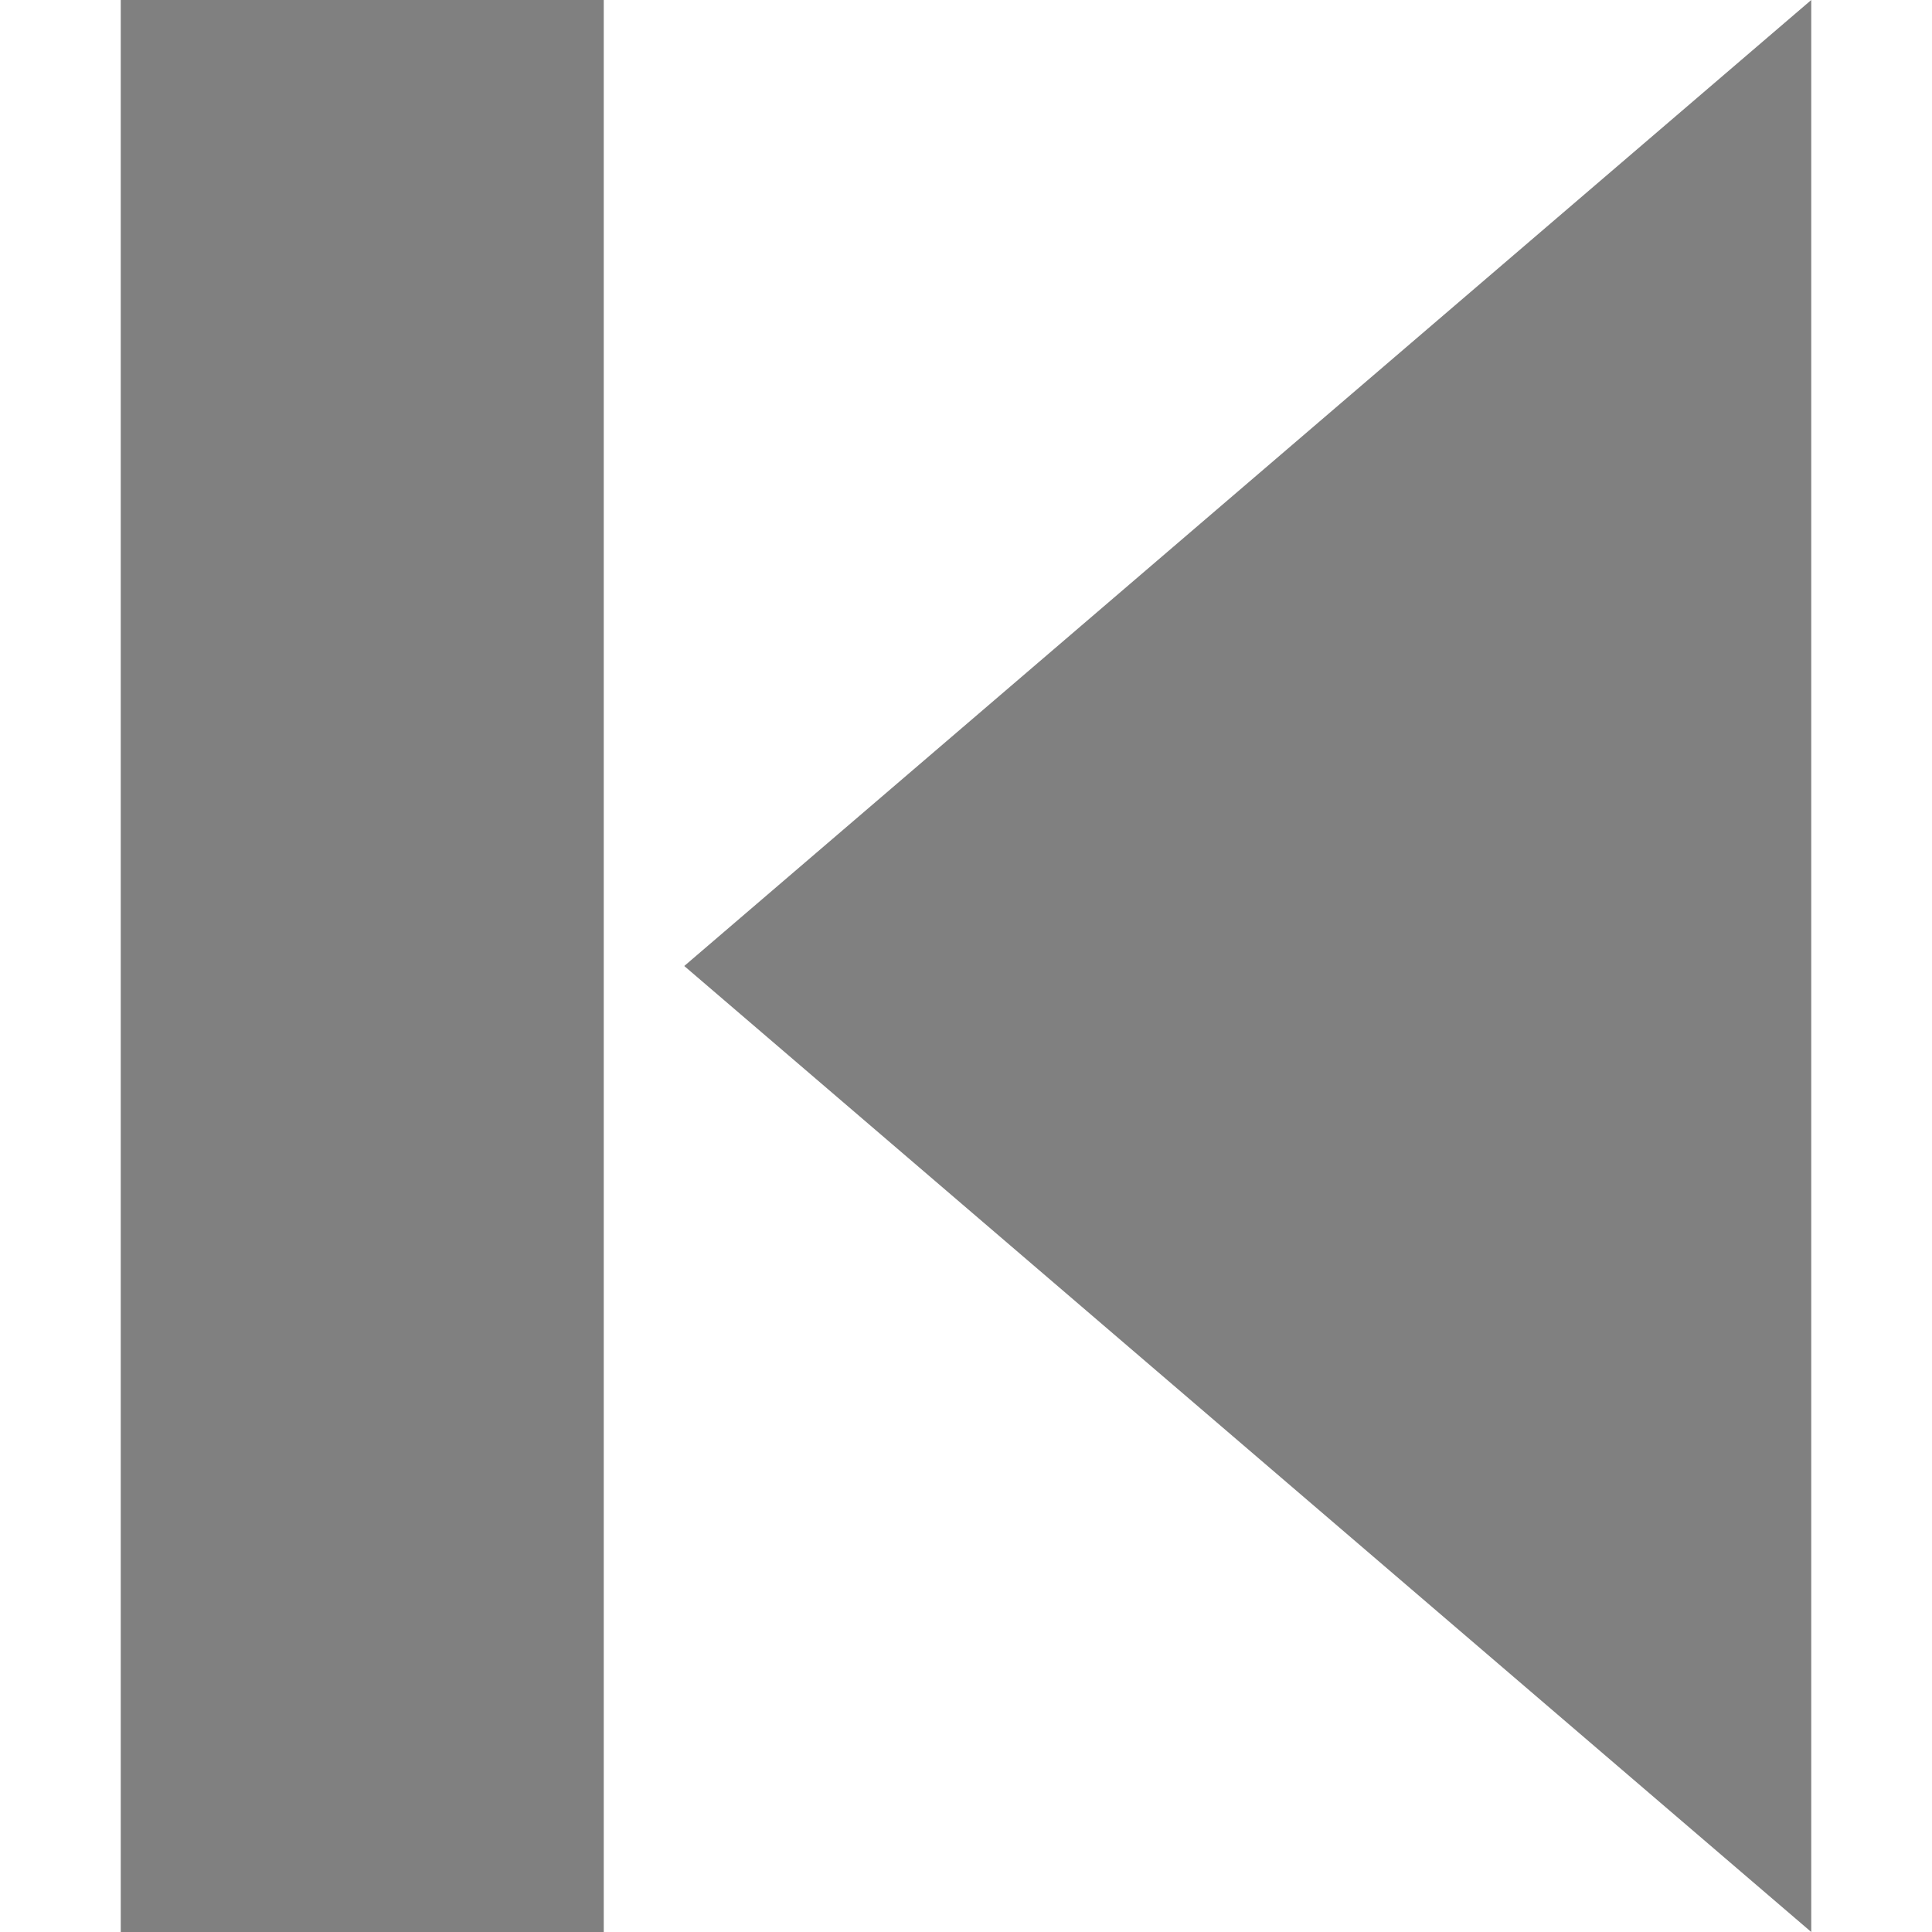
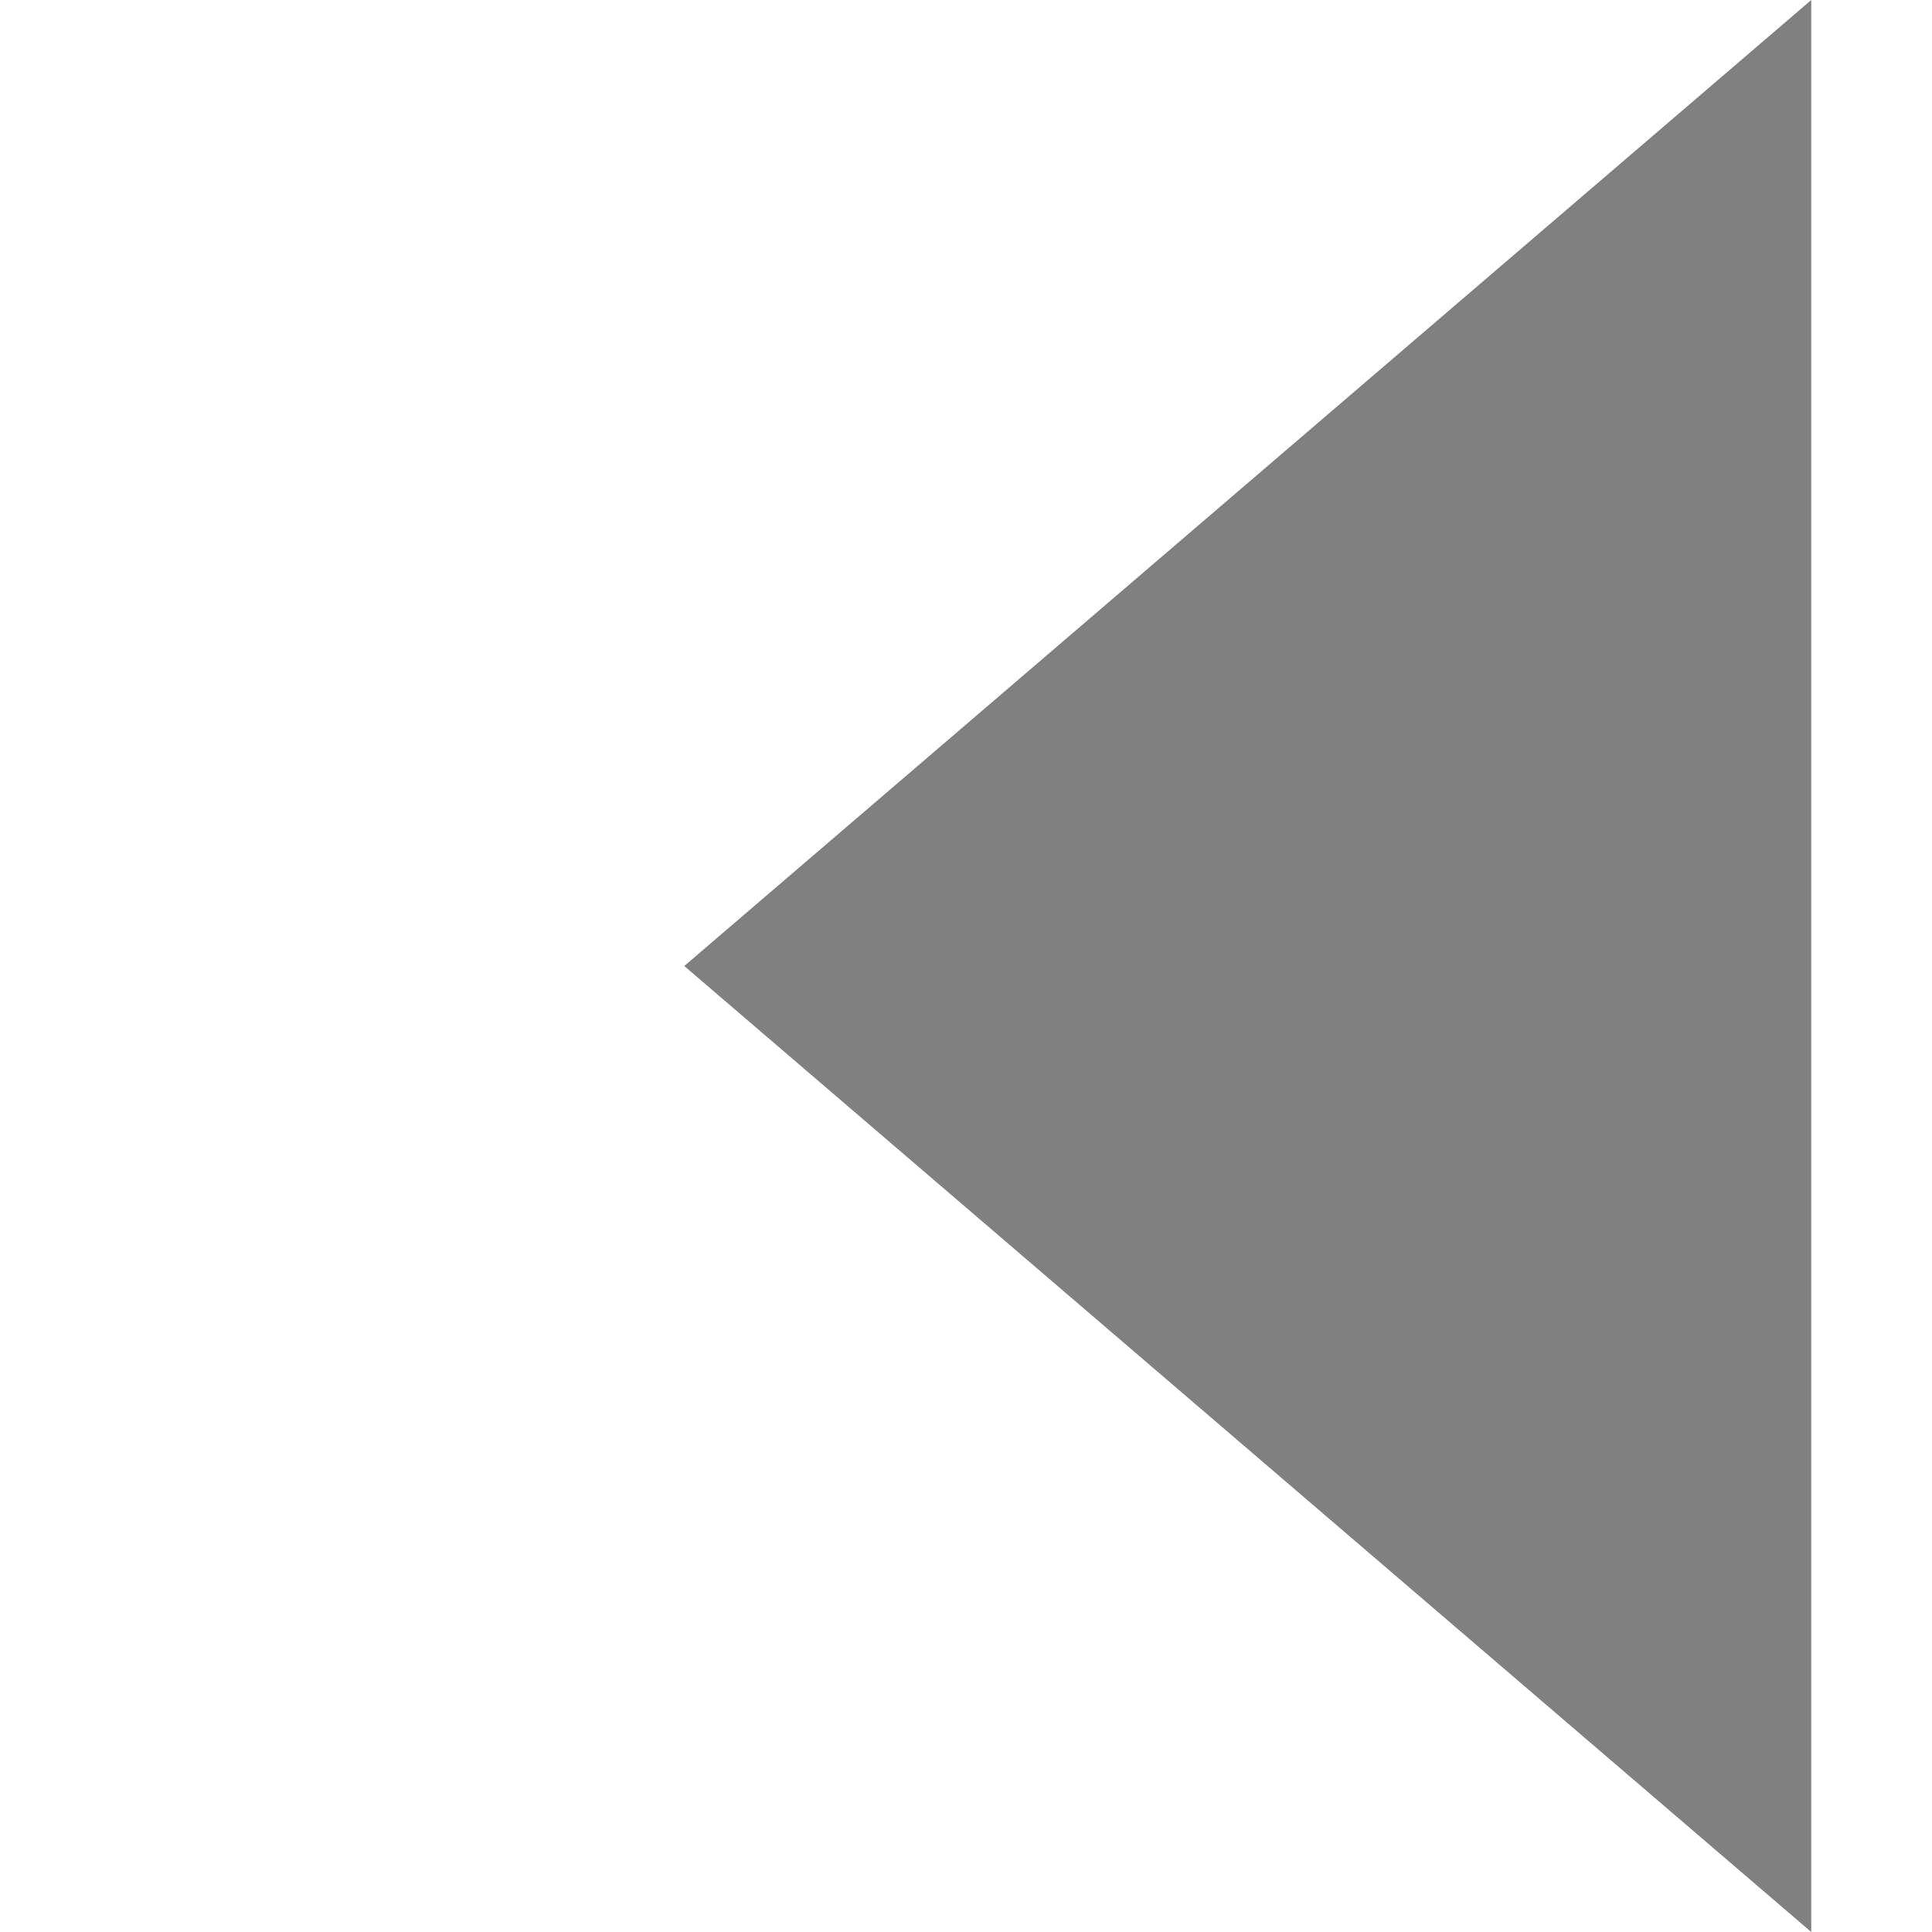
<svg xmlns="http://www.w3.org/2000/svg" xmlns:ns1="http://www.inkscape.org/namespaces/inkscape" xmlns:ns2="http://sodipodi.sourceforge.net/DTD/sodipodi-0.dtd" width="24" height="24" viewBox="0 0 24 24" version="1.1" id="svg8" ns1:version="1.2.1 (9c6d41e410, 2022-07-14, custom)" ns2:docname="nav_first_off.svg">
  <defs id="defs2" />
  <ns2:namedview id="base" pagecolor="#ffffff" bordercolor="#666666" borderopacity="1.0" ns1:pageopacity="0.0" ns1:pageshadow="2" ns1:zoom="10.86116" ns1:cx="2.9002427" ns1:cy="9.7135113" ns1:document-units="px" ns1:current-layer="layer1" ns1:document-rotation="0" showgrid="false" units="px" ns1:window-width="1920" ns1:window-height="1019" ns1:window-x="0" ns1:window-y="0" ns1:window-maximized="1" ns1:showpageshadow="0" ns1:pagecheckerboard="0" ns1:deskcolor="#d1d1d1" />
  <g ns1:label="Livello 1" ns1:groupmode="layer" id="layer1">
    <path id="rect5357" style="fill:#808080;fill-opacity:1;stroke:none;stroke-width:1;stroke-opacity:1" d="m 22.5,0 -14,12 14,12 z" ns2:nodetypes="cccc" />
-     <rect style="fill:#808080;fill-opacity:1;stroke:none;stroke-width:1;stroke-dasharray:none;stroke-opacity:1" id="rect8202" width="6" height="24" x="-7.5" y="0" transform="scale(-1,1)" />
  </g>
</svg>